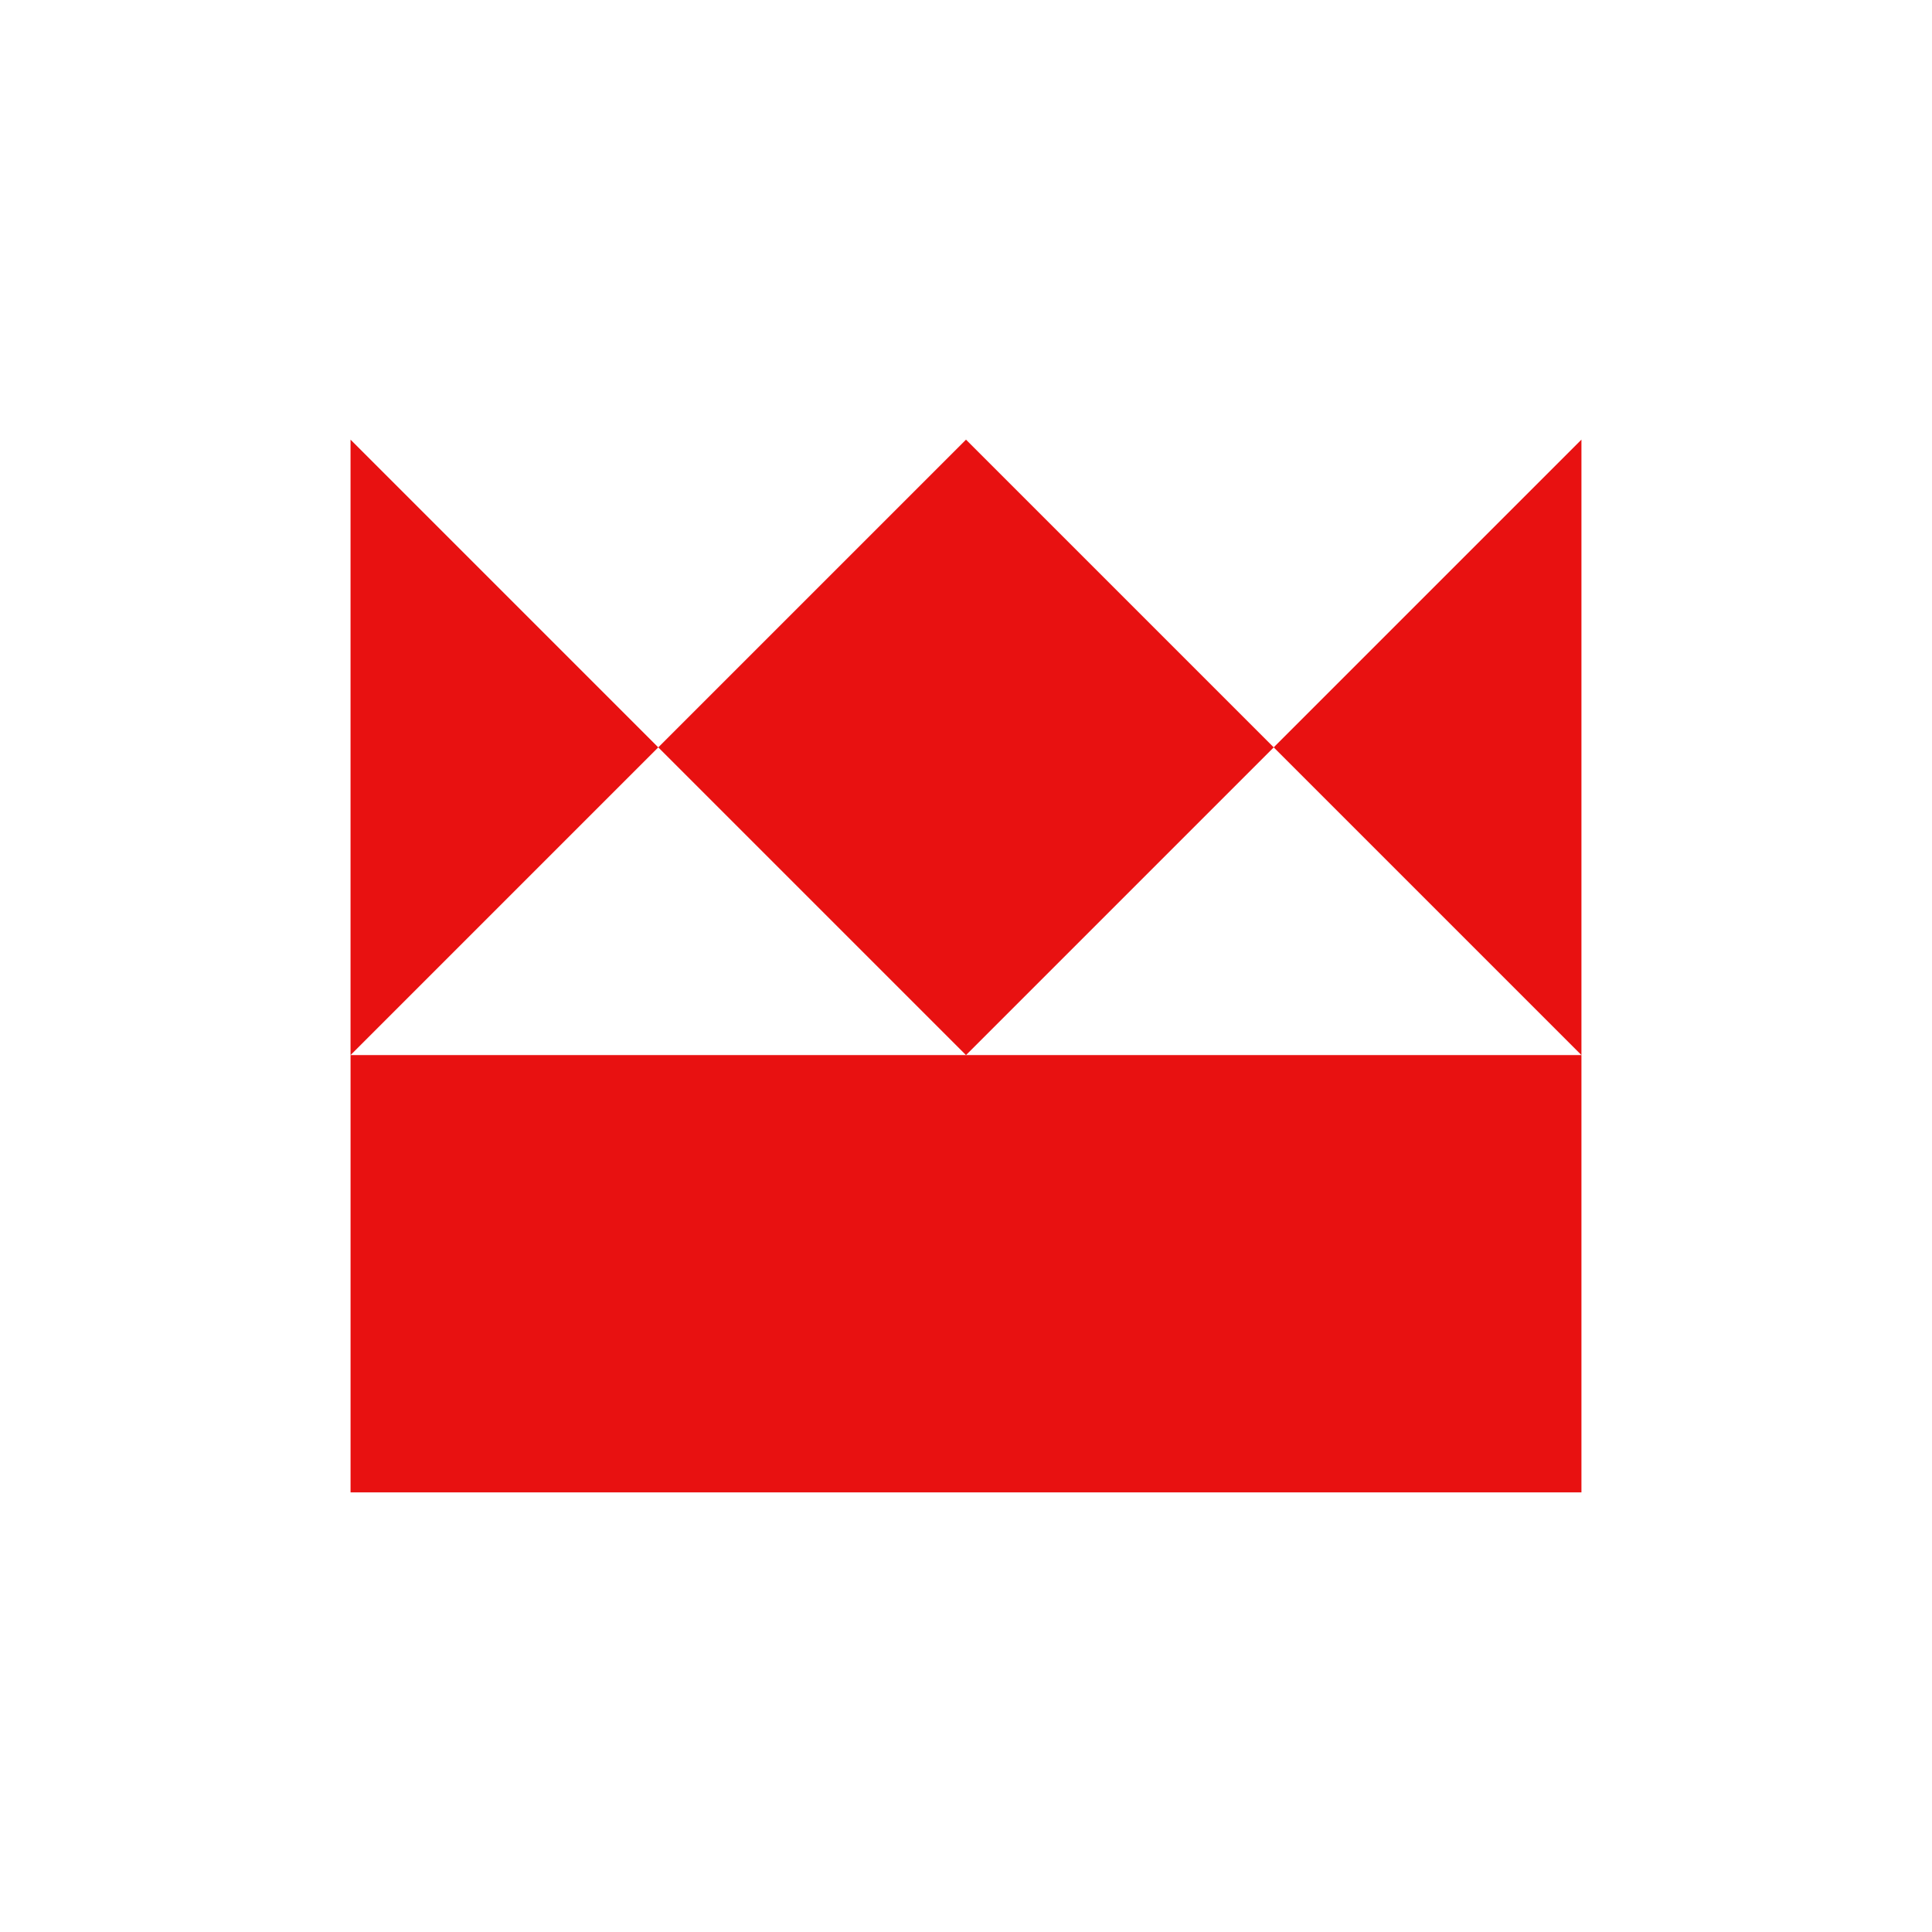
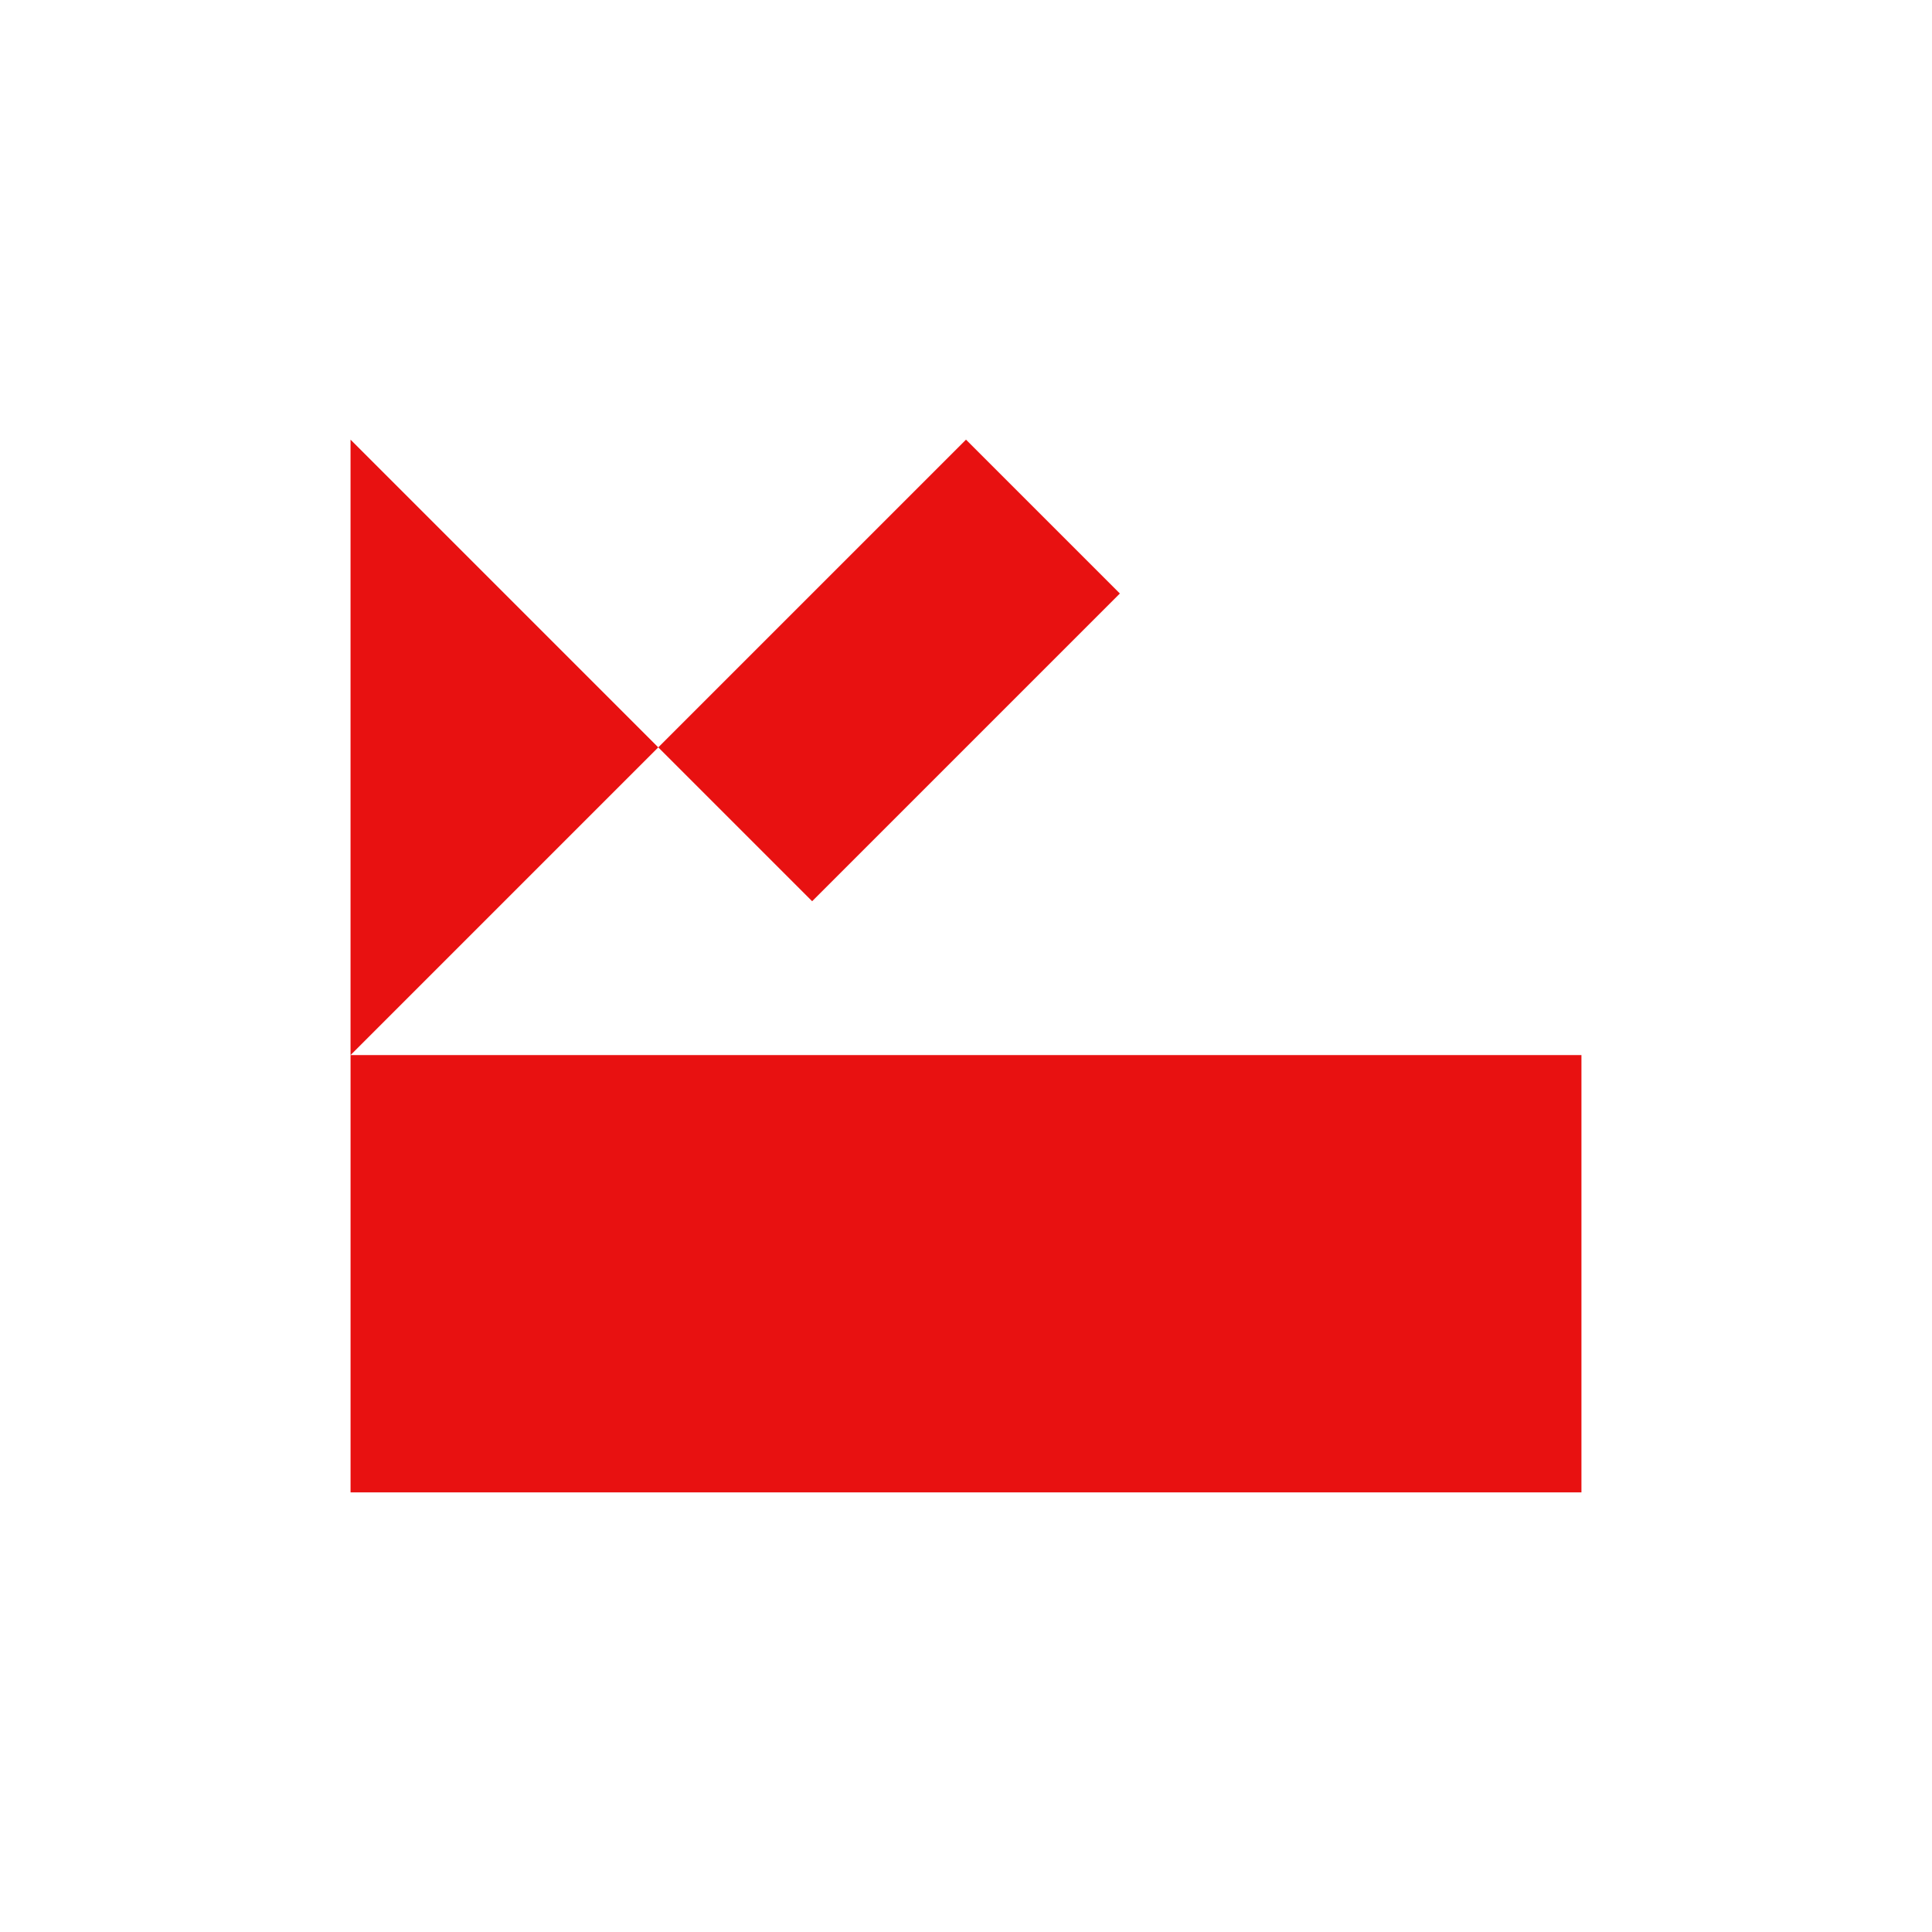
<svg xmlns="http://www.w3.org/2000/svg" width="512" zoomAndPan="magnify" viewBox="0 0 384 384" height="512" preserveAspectRatio="xMidYMid meet" version="1.2">
  <defs>
    <clipPath id="0a1ee7a005">
-       <path d="M 130.836 87.383 L 253.164 87.383 L 253.164 209.707 L 130.836 209.707 Z M 130.836 87.383 " />
+       <path d="M 130.836 87.383 L 253.164 87.383 L 130.836 209.707 Z M 130.836 87.383 " />
    </clipPath>
    <clipPath id="00fb0b928d">
      <path d="M 192 87.383 L 253.164 148.543 L 192 209.707 L 130.836 148.543 Z M 192 87.383 " />
    </clipPath>
    <clipPath id="ee4b554fc0">
      <path d="M 69.672 87.383 L 130.832 87.383 L 130.832 209.707 L 69.672 209.707 Z M 69.672 87.383 " />
    </clipPath>
    <clipPath id="8229aed88f">
      <path d="M 130.832 148.547 L 69.672 209.707 L 69.672 87.383 Z M 130.832 148.547 " />
    </clipPath>
    <clipPath id="b74afee54c">
      <path d="M 253.16 87.379 L 314.324 87.379 L 314.324 209.703 L 253.16 209.703 Z M 253.16 87.379 " />
    </clipPath>
    <clipPath id="e32eb5a698">
-       <path d="M 253.16 148.539 L 314.324 87.379 L 314.324 209.703 Z M 253.16 148.539 " />
-     </clipPath>
+       </clipPath>
    <clipPath id="741173bcbd">
      <path d="M 69.676 209.707 L 314.324 209.707 L 314.324 296.617 L 69.676 296.617 Z M 69.676 209.707 " />
    </clipPath>
  </defs>
  <g id="bf1b4a8fbe">
    <g clip-rule="nonzero" clip-path="url(#0a1ee7a005)">
      <g clip-rule="nonzero" clip-path="url(#00fb0b928d)">
        <path style=" stroke:none;fill-rule:nonzero;fill:#e81111;fill-opacity:1;" d="M 130.836 87.383 L 253.164 87.383 L 253.164 209.707 L 130.836 209.707 Z M 130.836 87.383 " />
      </g>
    </g>
    <g clip-rule="nonzero" clip-path="url(#ee4b554fc0)">
      <g clip-rule="nonzero" clip-path="url(#8229aed88f)">
        <path style=" stroke:none;fill-rule:nonzero;fill:#e81111;fill-opacity:1;" d="M 130.832 87.383 L 130.832 209.707 L 69.672 209.707 L 69.672 87.383 Z M 130.832 87.383 " />
      </g>
    </g>
    <g clip-rule="nonzero" clip-path="url(#b74afee54c)">
      <g clip-rule="nonzero" clip-path="url(#e32eb5a698)">
        <path style=" stroke:none;fill-rule:nonzero;fill:#e81111;fill-opacity:1;" d="M 253.16 209.703 L 253.16 87.379 L 314.324 87.379 L 314.324 209.703 Z M 253.16 209.703 " />
      </g>
    </g>
    <g clip-rule="nonzero" clip-path="url(#741173bcbd)">
      <path style=" stroke:none;fill-rule:nonzero;fill:#e81111;fill-opacity:1;" d="M 69.676 209.707 L 314.453 209.707 L 314.453 296.617 L 69.676 296.617 Z M 69.676 209.707 " />
    </g>
  </g>
</svg>